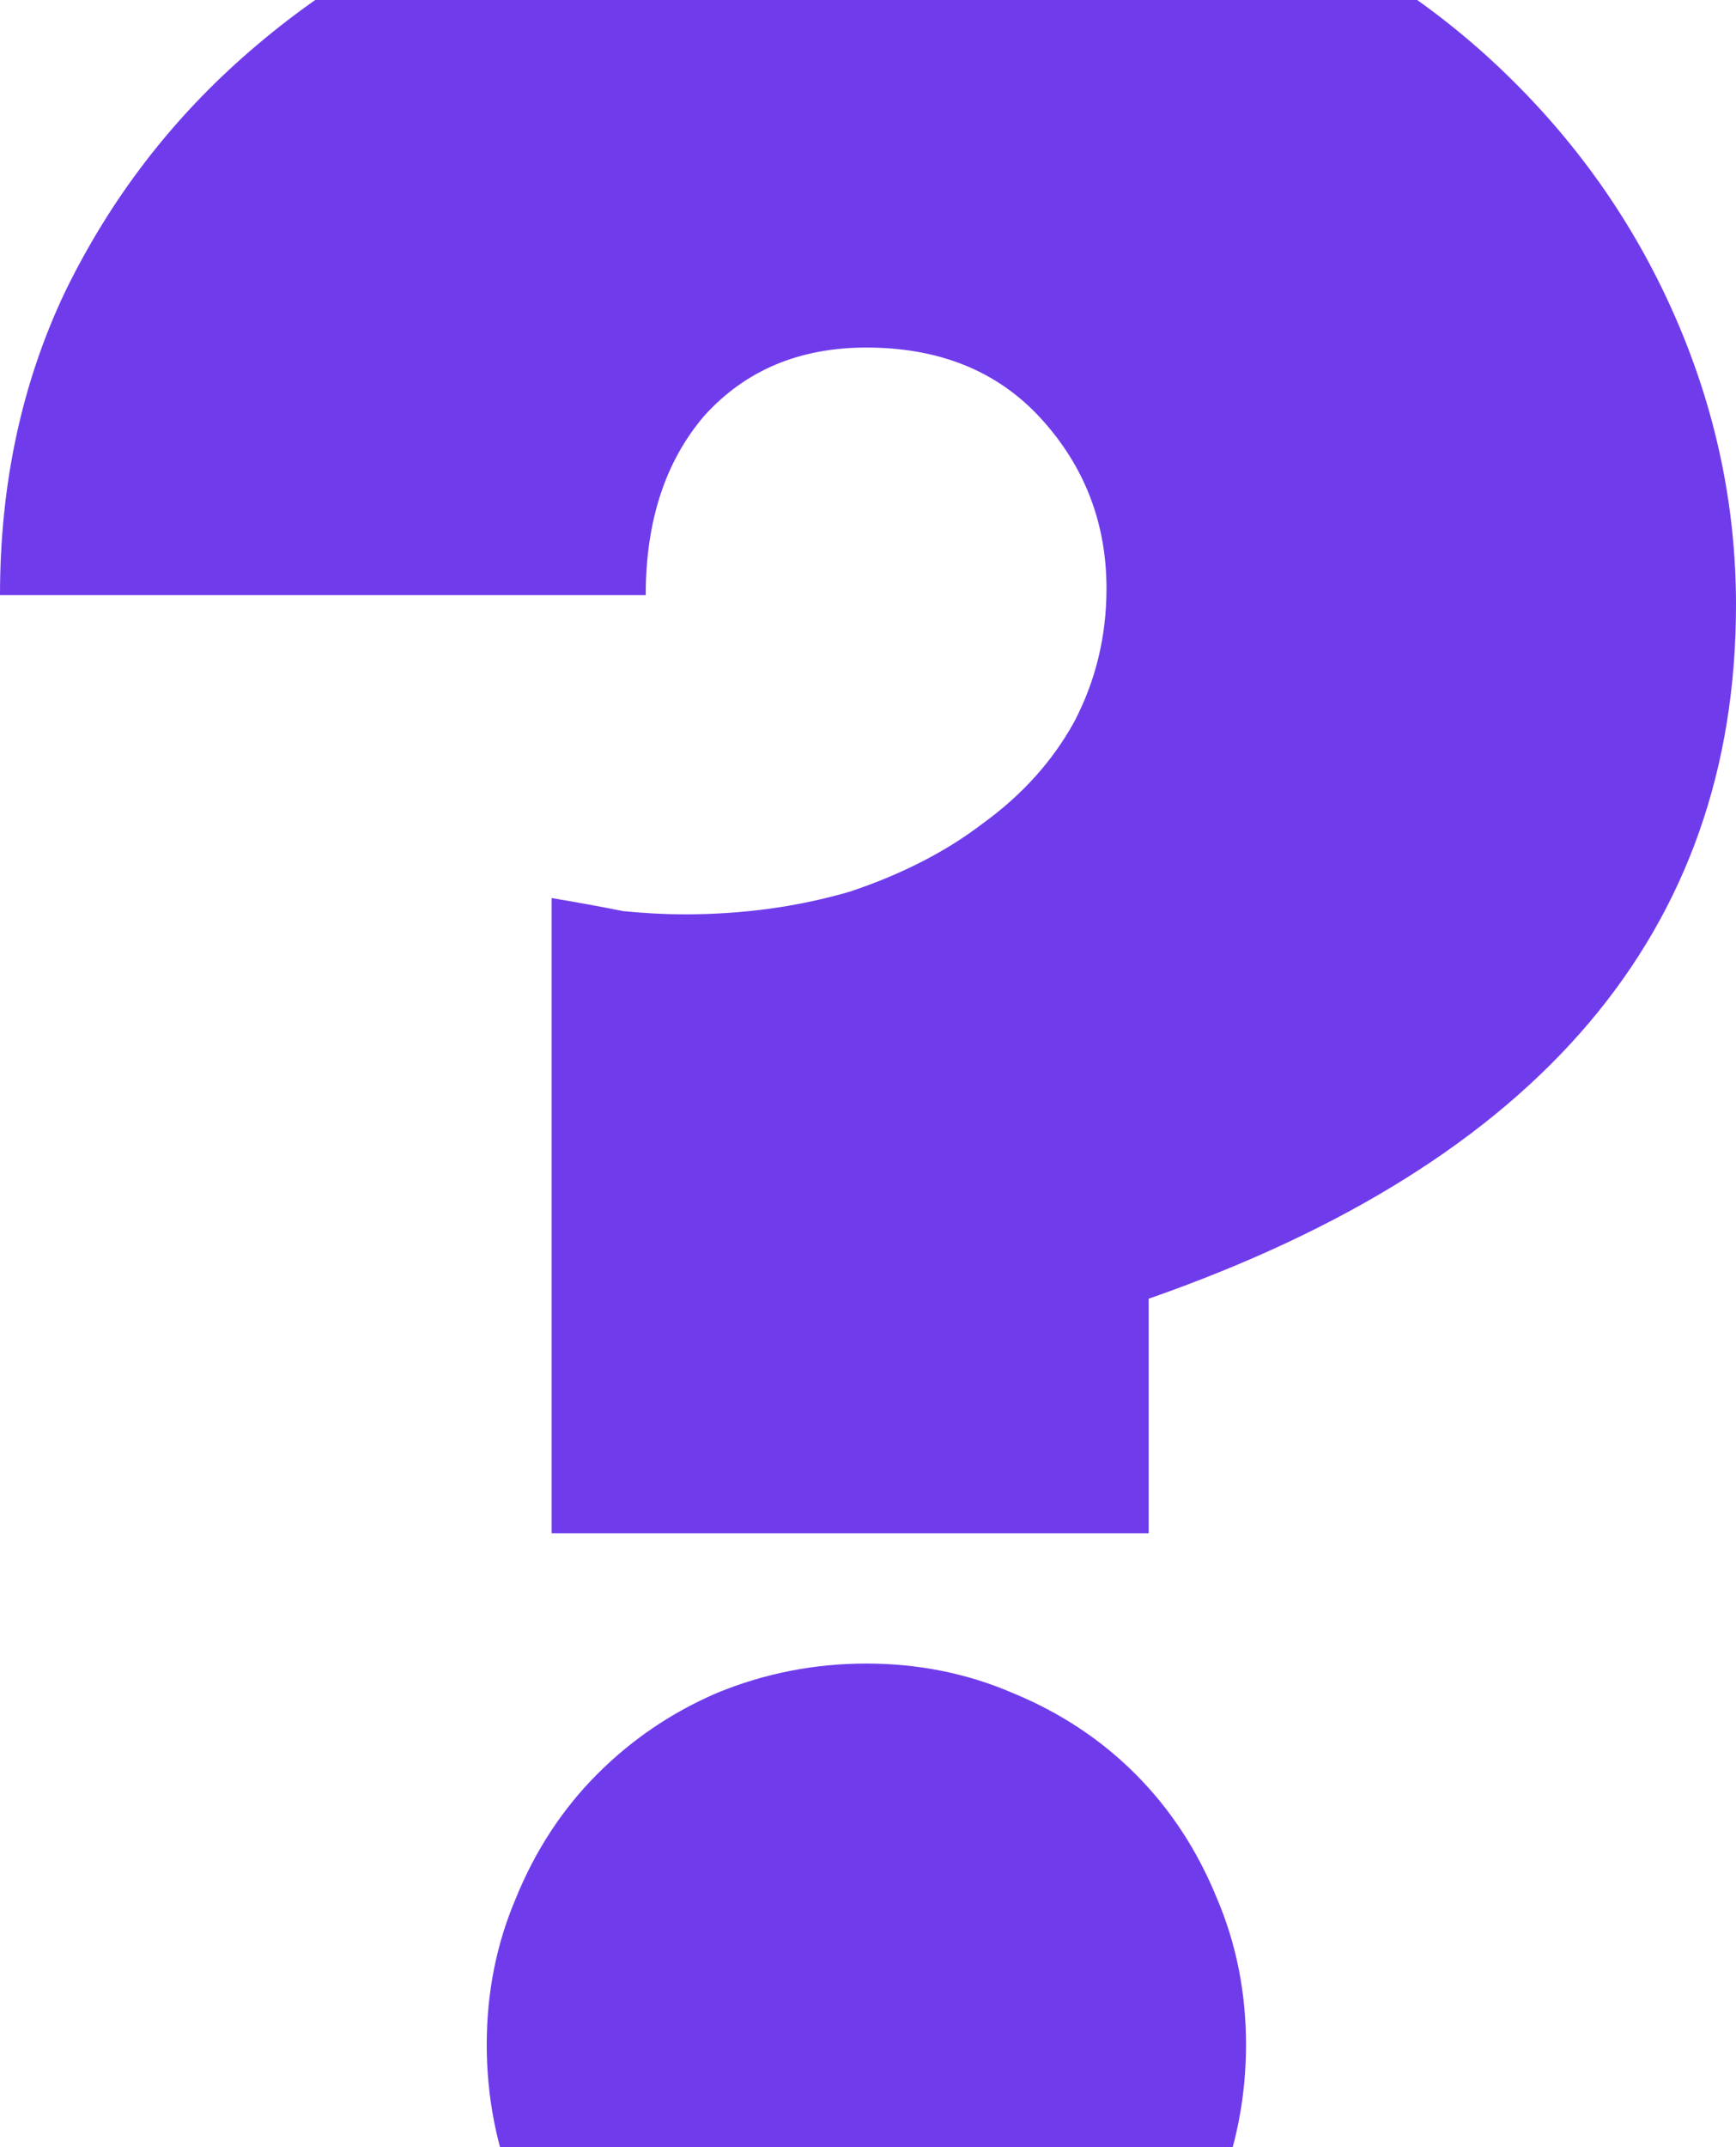
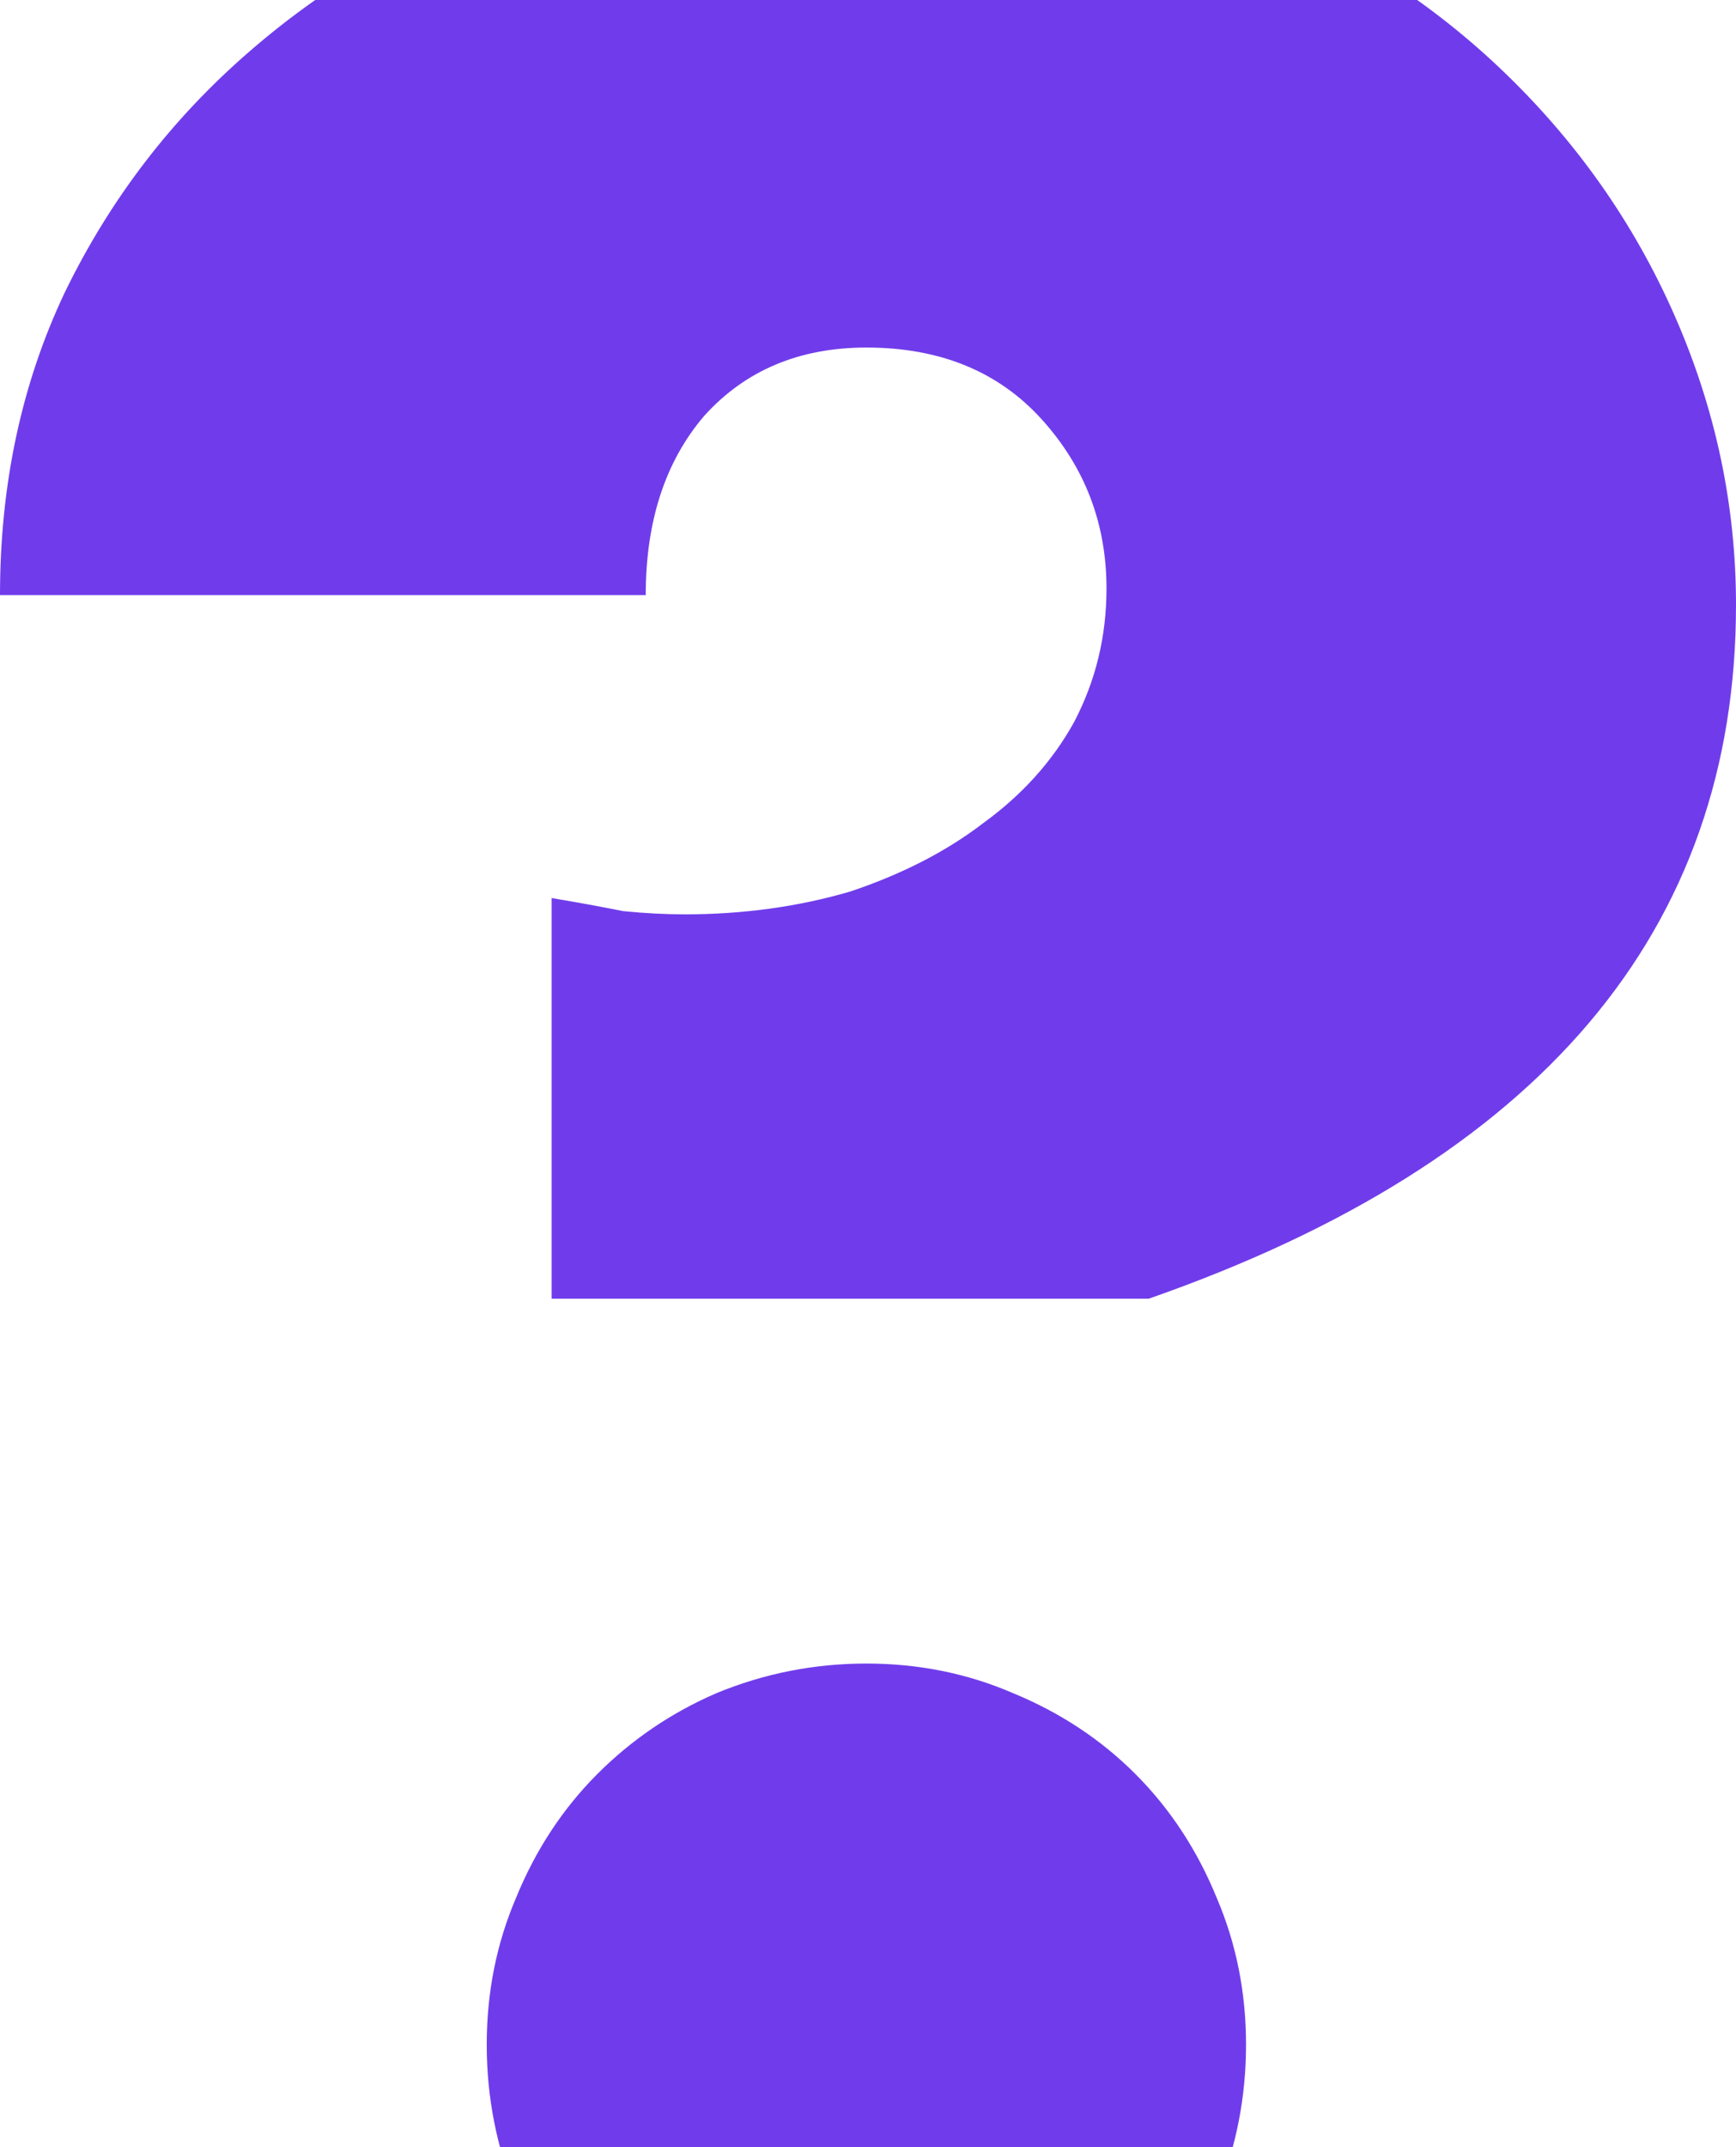
<svg xmlns="http://www.w3.org/2000/svg" width="343" height="424" viewBox="0 0 343 424" fill="none">
-   <path d="M108.991 302.759V177.332C114.12 178.189 118.821 179.047 123.095 179.905C127.369 180.333 131.43 180.548 135.277 180.548C146.817 180.548 157.716 179.047 167.974 176.045C178.232 172.615 186.994 168.112 194.26 162.538C201.953 156.963 207.937 150.317 212.211 142.598C216.485 134.451 218.622 125.66 218.622 116.226C218.622 103.362 214.348 92.213 205.8 82.779C197.252 73.345 185.712 68.628 171.179 68.628C157.93 68.628 147.244 73.131 139.123 82.136C131.43 91.141 127.583 102.933 127.583 117.513H0C0 95.643 4.274 75.704 12.822 57.694C21.798 39.255 33.979 23.389 49.366 10.095C65.181 -3.626 83.559 -14.132 104.503 -21.422C125.874 -29.141 148.954 -33 173.744 -33C198.961 -33 221.828 -28.712 242.344 -20.136C263.287 -11.988 281.239 -0.839 296.198 13.312C311.158 27.462 322.698 43.757 330.819 62.196C338.94 80.635 343 99.717 343 119.442C343 183.764 304.319 229.432 226.957 256.447V302.759H108.991ZM96.168 403.744C96.168 393.452 98.092 383.804 101.938 374.799C105.785 365.365 111.128 357.218 117.966 350.357C124.805 343.496 132.712 338.136 141.688 334.276C151.091 330.417 160.921 328.487 171.179 328.487C181.437 328.487 191.054 330.417 200.03 334.276C209.433 338.136 217.554 343.496 224.393 350.357C231.231 357.218 236.574 365.365 240.421 374.799C244.267 383.804 246.191 393.452 246.191 403.744C246.191 414.035 244.267 423.898 240.421 433.332C236.574 442.337 231.231 450.27 224.393 457.131C217.554 463.992 209.433 469.352 200.03 473.211C191.054 477.07 181.437 479 171.179 479C160.921 479 151.091 477.07 141.688 473.211C132.712 469.352 124.805 463.992 117.966 457.131C111.128 450.27 105.785 442.337 101.938 433.332C98.092 423.898 96.168 414.035 96.168 403.744Z" fill="#703CEB" />
+   <path d="M108.991 302.759V177.332C114.12 178.189 118.821 179.047 123.095 179.905C127.369 180.333 131.43 180.548 135.277 180.548C146.817 180.548 157.716 179.047 167.974 176.045C178.232 172.615 186.994 168.112 194.26 162.538C201.953 156.963 207.937 150.317 212.211 142.598C216.485 134.451 218.622 125.66 218.622 116.226C218.622 103.362 214.348 92.213 205.8 82.779C197.252 73.345 185.712 68.628 171.179 68.628C157.93 68.628 147.244 73.131 139.123 82.136C131.43 91.141 127.583 102.933 127.583 117.513H0C0 95.643 4.274 75.704 12.822 57.694C21.798 39.255 33.979 23.389 49.366 10.095C65.181 -3.626 83.559 -14.132 104.503 -21.422C125.874 -29.141 148.954 -33 173.744 -33C198.961 -33 221.828 -28.712 242.344 -20.136C263.287 -11.988 281.239 -0.839 296.198 13.312C311.158 27.462 322.698 43.757 330.819 62.196C338.94 80.635 343 99.717 343 119.442C343 183.764 304.319 229.432 226.957 256.447H108.991ZM96.168 403.744C96.168 393.452 98.092 383.804 101.938 374.799C105.785 365.365 111.128 357.218 117.966 350.357C124.805 343.496 132.712 338.136 141.688 334.276C151.091 330.417 160.921 328.487 171.179 328.487C181.437 328.487 191.054 330.417 200.03 334.276C209.433 338.136 217.554 343.496 224.393 350.357C231.231 357.218 236.574 365.365 240.421 374.799C244.267 383.804 246.191 393.452 246.191 403.744C246.191 414.035 244.267 423.898 240.421 433.332C236.574 442.337 231.231 450.27 224.393 457.131C217.554 463.992 209.433 469.352 200.03 473.211C191.054 477.07 181.437 479 171.179 479C160.921 479 151.091 477.07 141.688 473.211C132.712 469.352 124.805 463.992 117.966 457.131C111.128 450.27 105.785 442.337 101.938 433.332C98.092 423.898 96.168 414.035 96.168 403.744Z" fill="#703CEB" />
</svg>